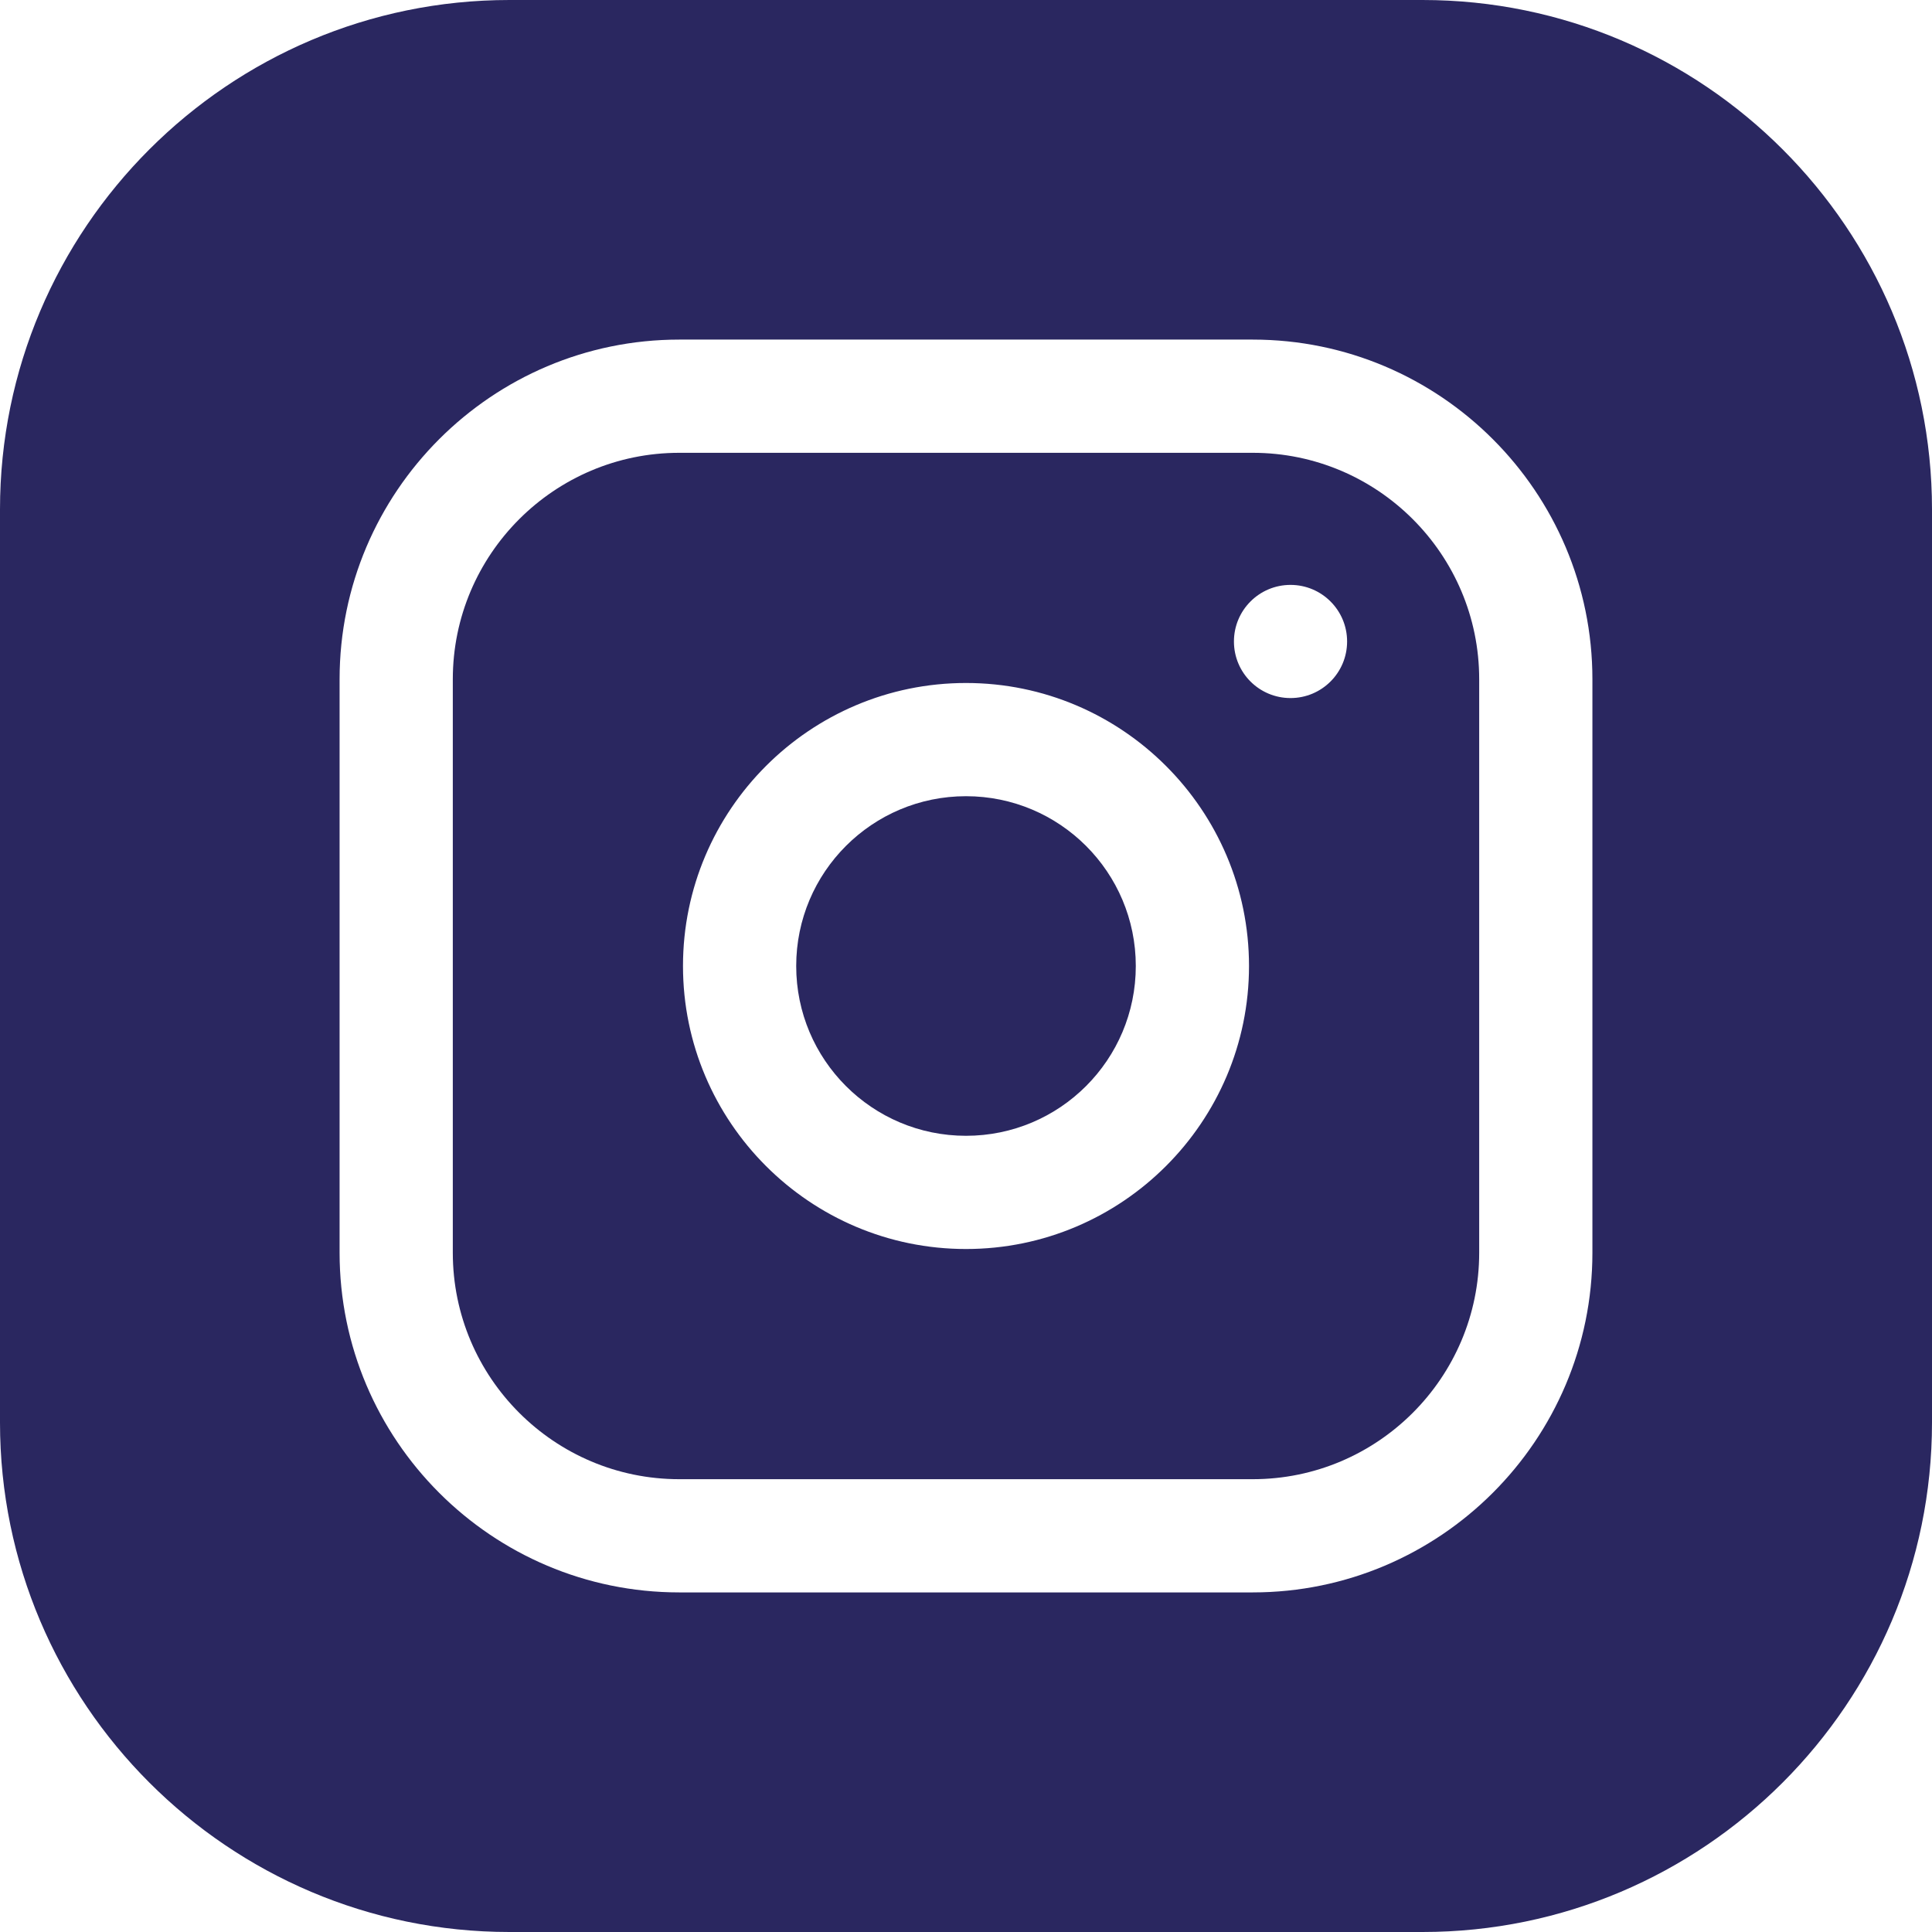
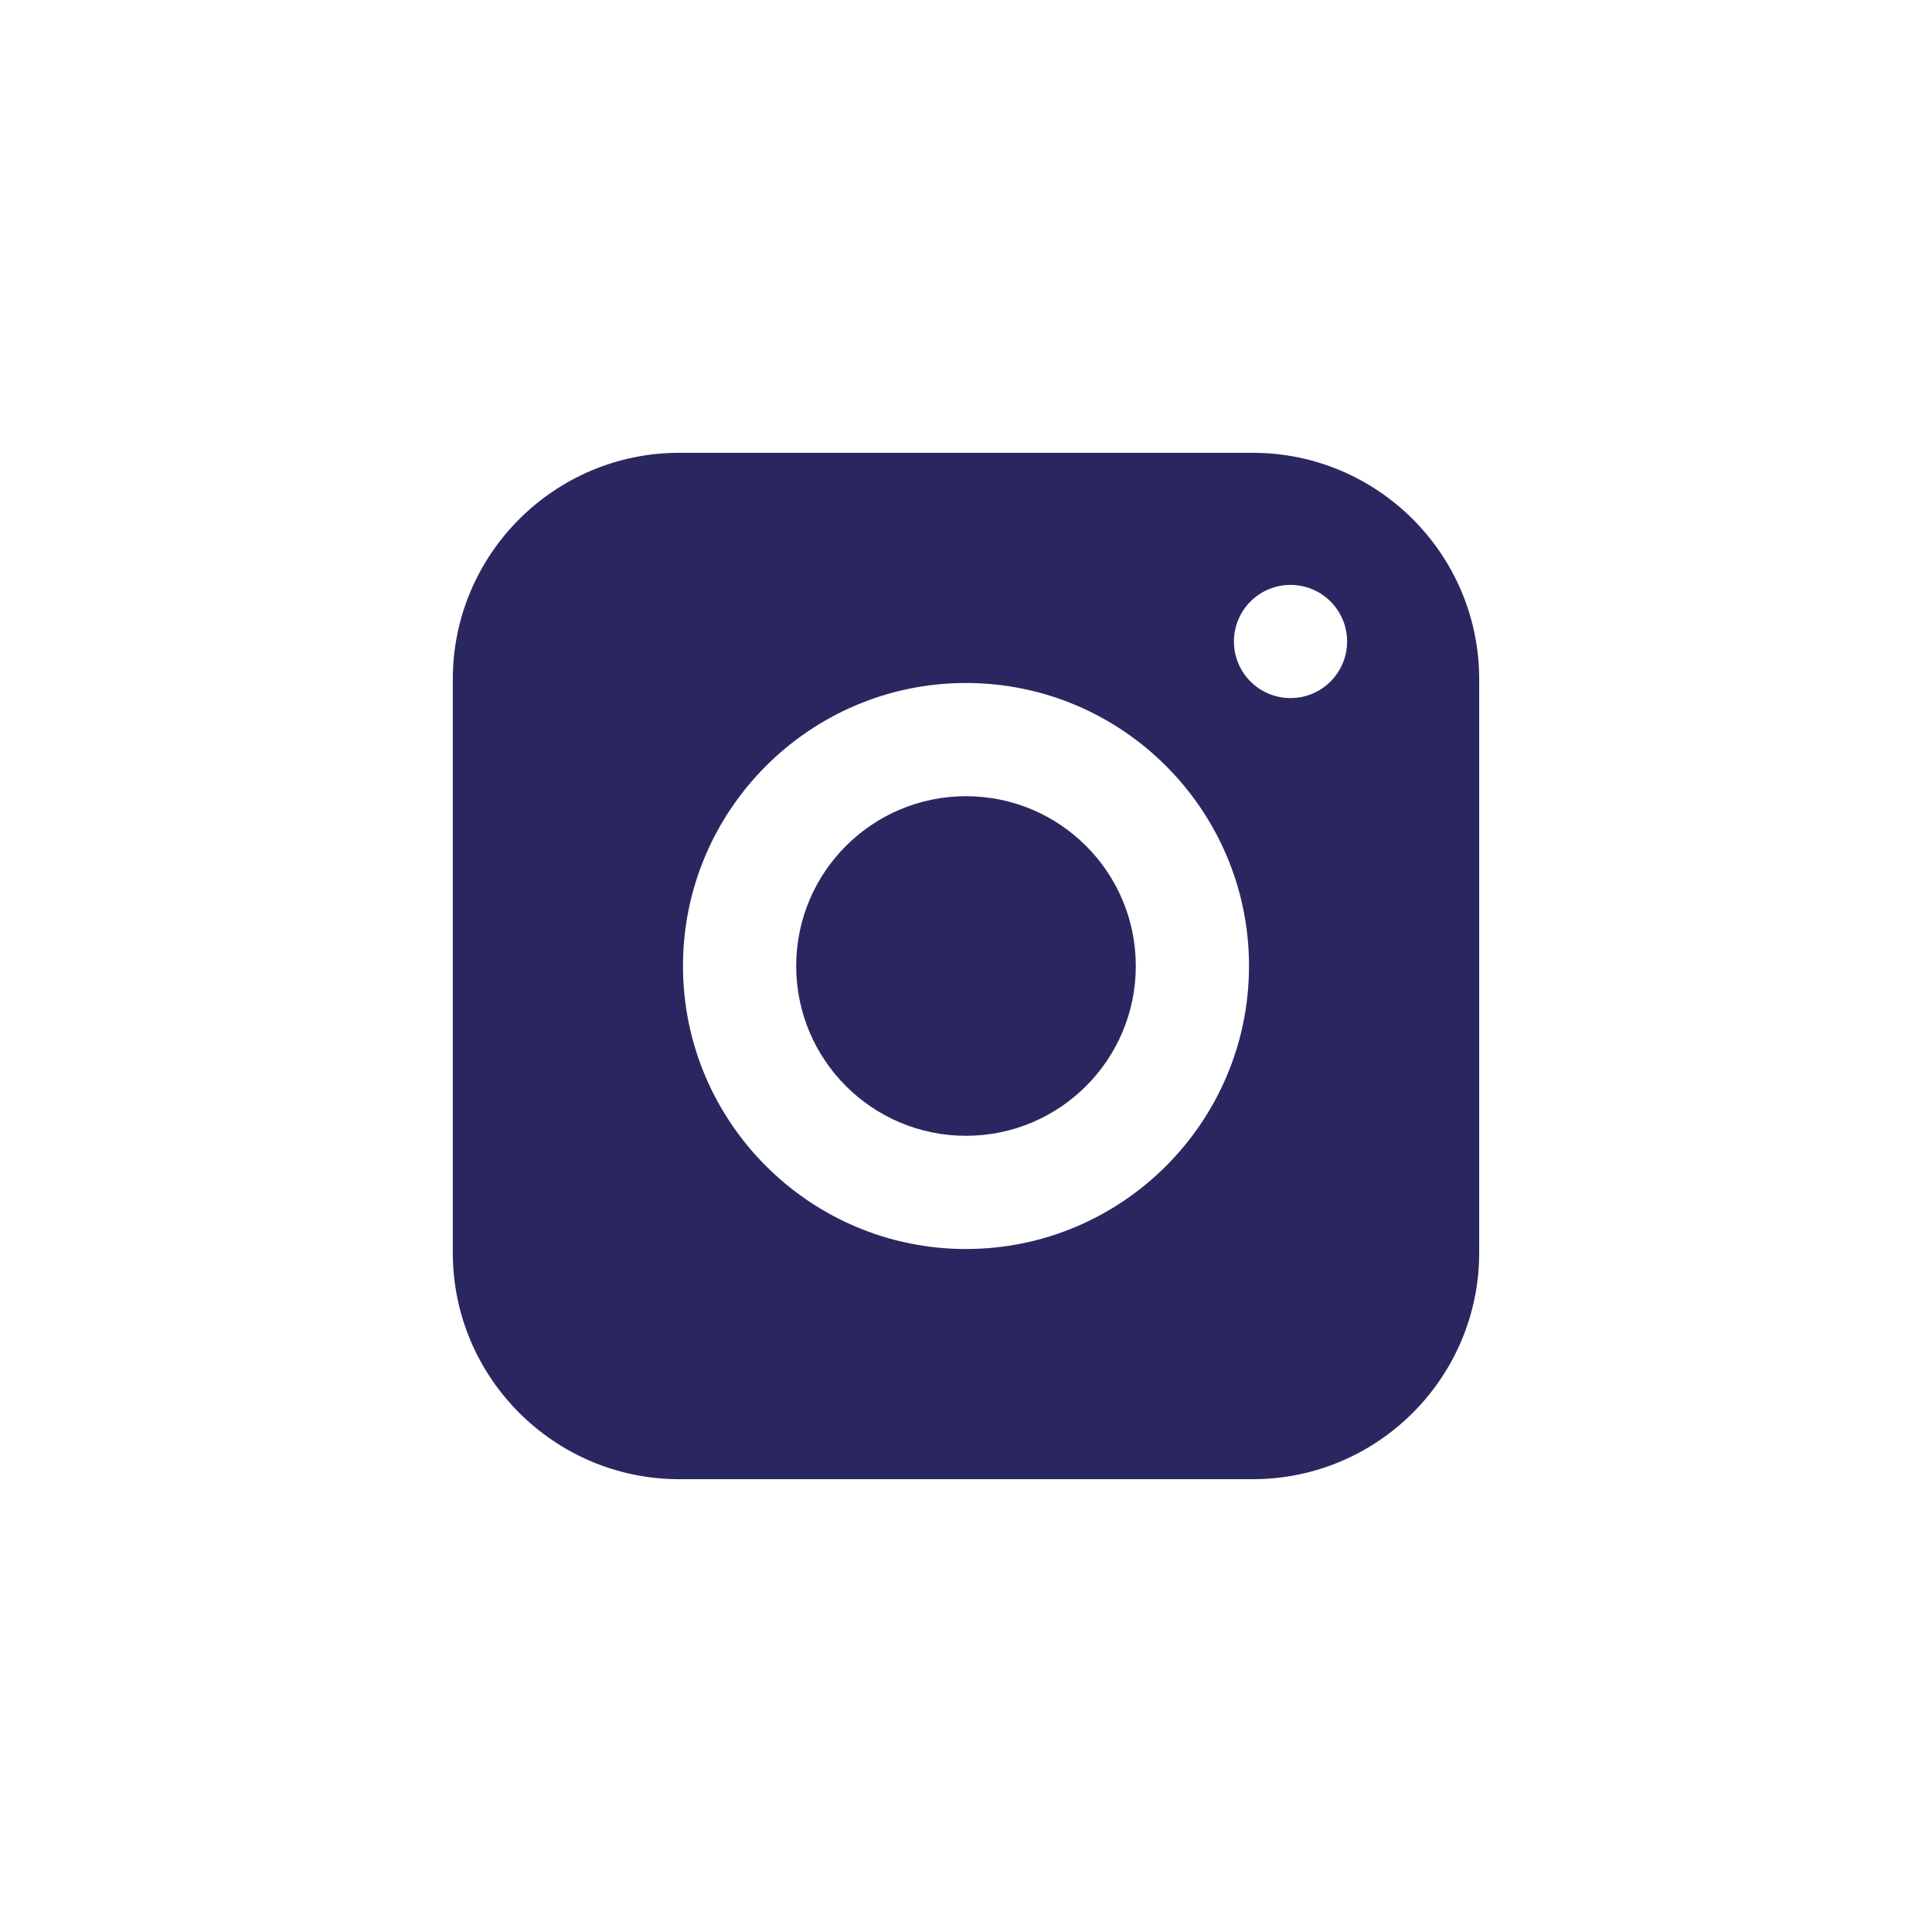
<svg xmlns="http://www.w3.org/2000/svg" width="35" height="35" viewBox="0 0 35 35" fill="none">
  <g clip-path="url(#clip0_656_2025)">
    <path d="M20.576 17.5C20.576 19.199 19.199 20.576 17.5 20.576C15.801 20.576 14.424 19.199 14.424 17.5C14.424 15.801 15.801 14.424 17.5 14.424C19.199 14.424 20.576 15.801 20.576 17.5Z" fill="#2A2760" />
    <path d="M22.695 8.203H12.305C10.043 8.203 8.203 10.043 8.203 12.305V22.695C8.203 24.957 10.043 26.797 12.305 26.797H22.695C24.957 26.797 26.797 24.957 26.797 22.695V12.305C26.797 10.043 24.957 8.203 22.695 8.203ZM17.5 22.627C14.673 22.627 12.373 20.327 12.373 17.5C12.373 14.673 14.673 12.373 17.5 12.373C20.327 12.373 22.627 14.673 22.627 17.5C22.627 20.327 20.327 22.627 17.5 22.627ZM23.379 12.646C22.812 12.646 22.354 12.188 22.354 11.621C22.354 11.055 22.812 10.596 23.379 10.596C23.945 10.596 24.404 11.055 24.404 11.621C24.404 12.188 23.945 12.646 23.379 12.646Z" fill="#2A2760" />
-     <path d="M25.771 0H9.229C4.14 0 0 4.14 0 9.229V25.771C0 30.86 4.14 35 9.229 35H25.771C30.86 35 35 30.86 35 25.771V9.229C35 4.14 30.86 0 25.771 0ZM28.848 22.695C28.848 26.088 26.088 28.848 22.695 28.848H12.305C8.912 28.848 6.152 26.088 6.152 22.695V12.305C6.152 8.912 8.912 6.152 12.305 6.152H22.695C26.088 6.152 28.848 8.912 28.848 12.305V22.695Z" fill="#2A2760" />
  </g>
  <defs>
    <clipPath id="clip0_656_2025">
      <rect width="35" height="35" fill="white" />
    </clipPath>
  </defs>
</svg>